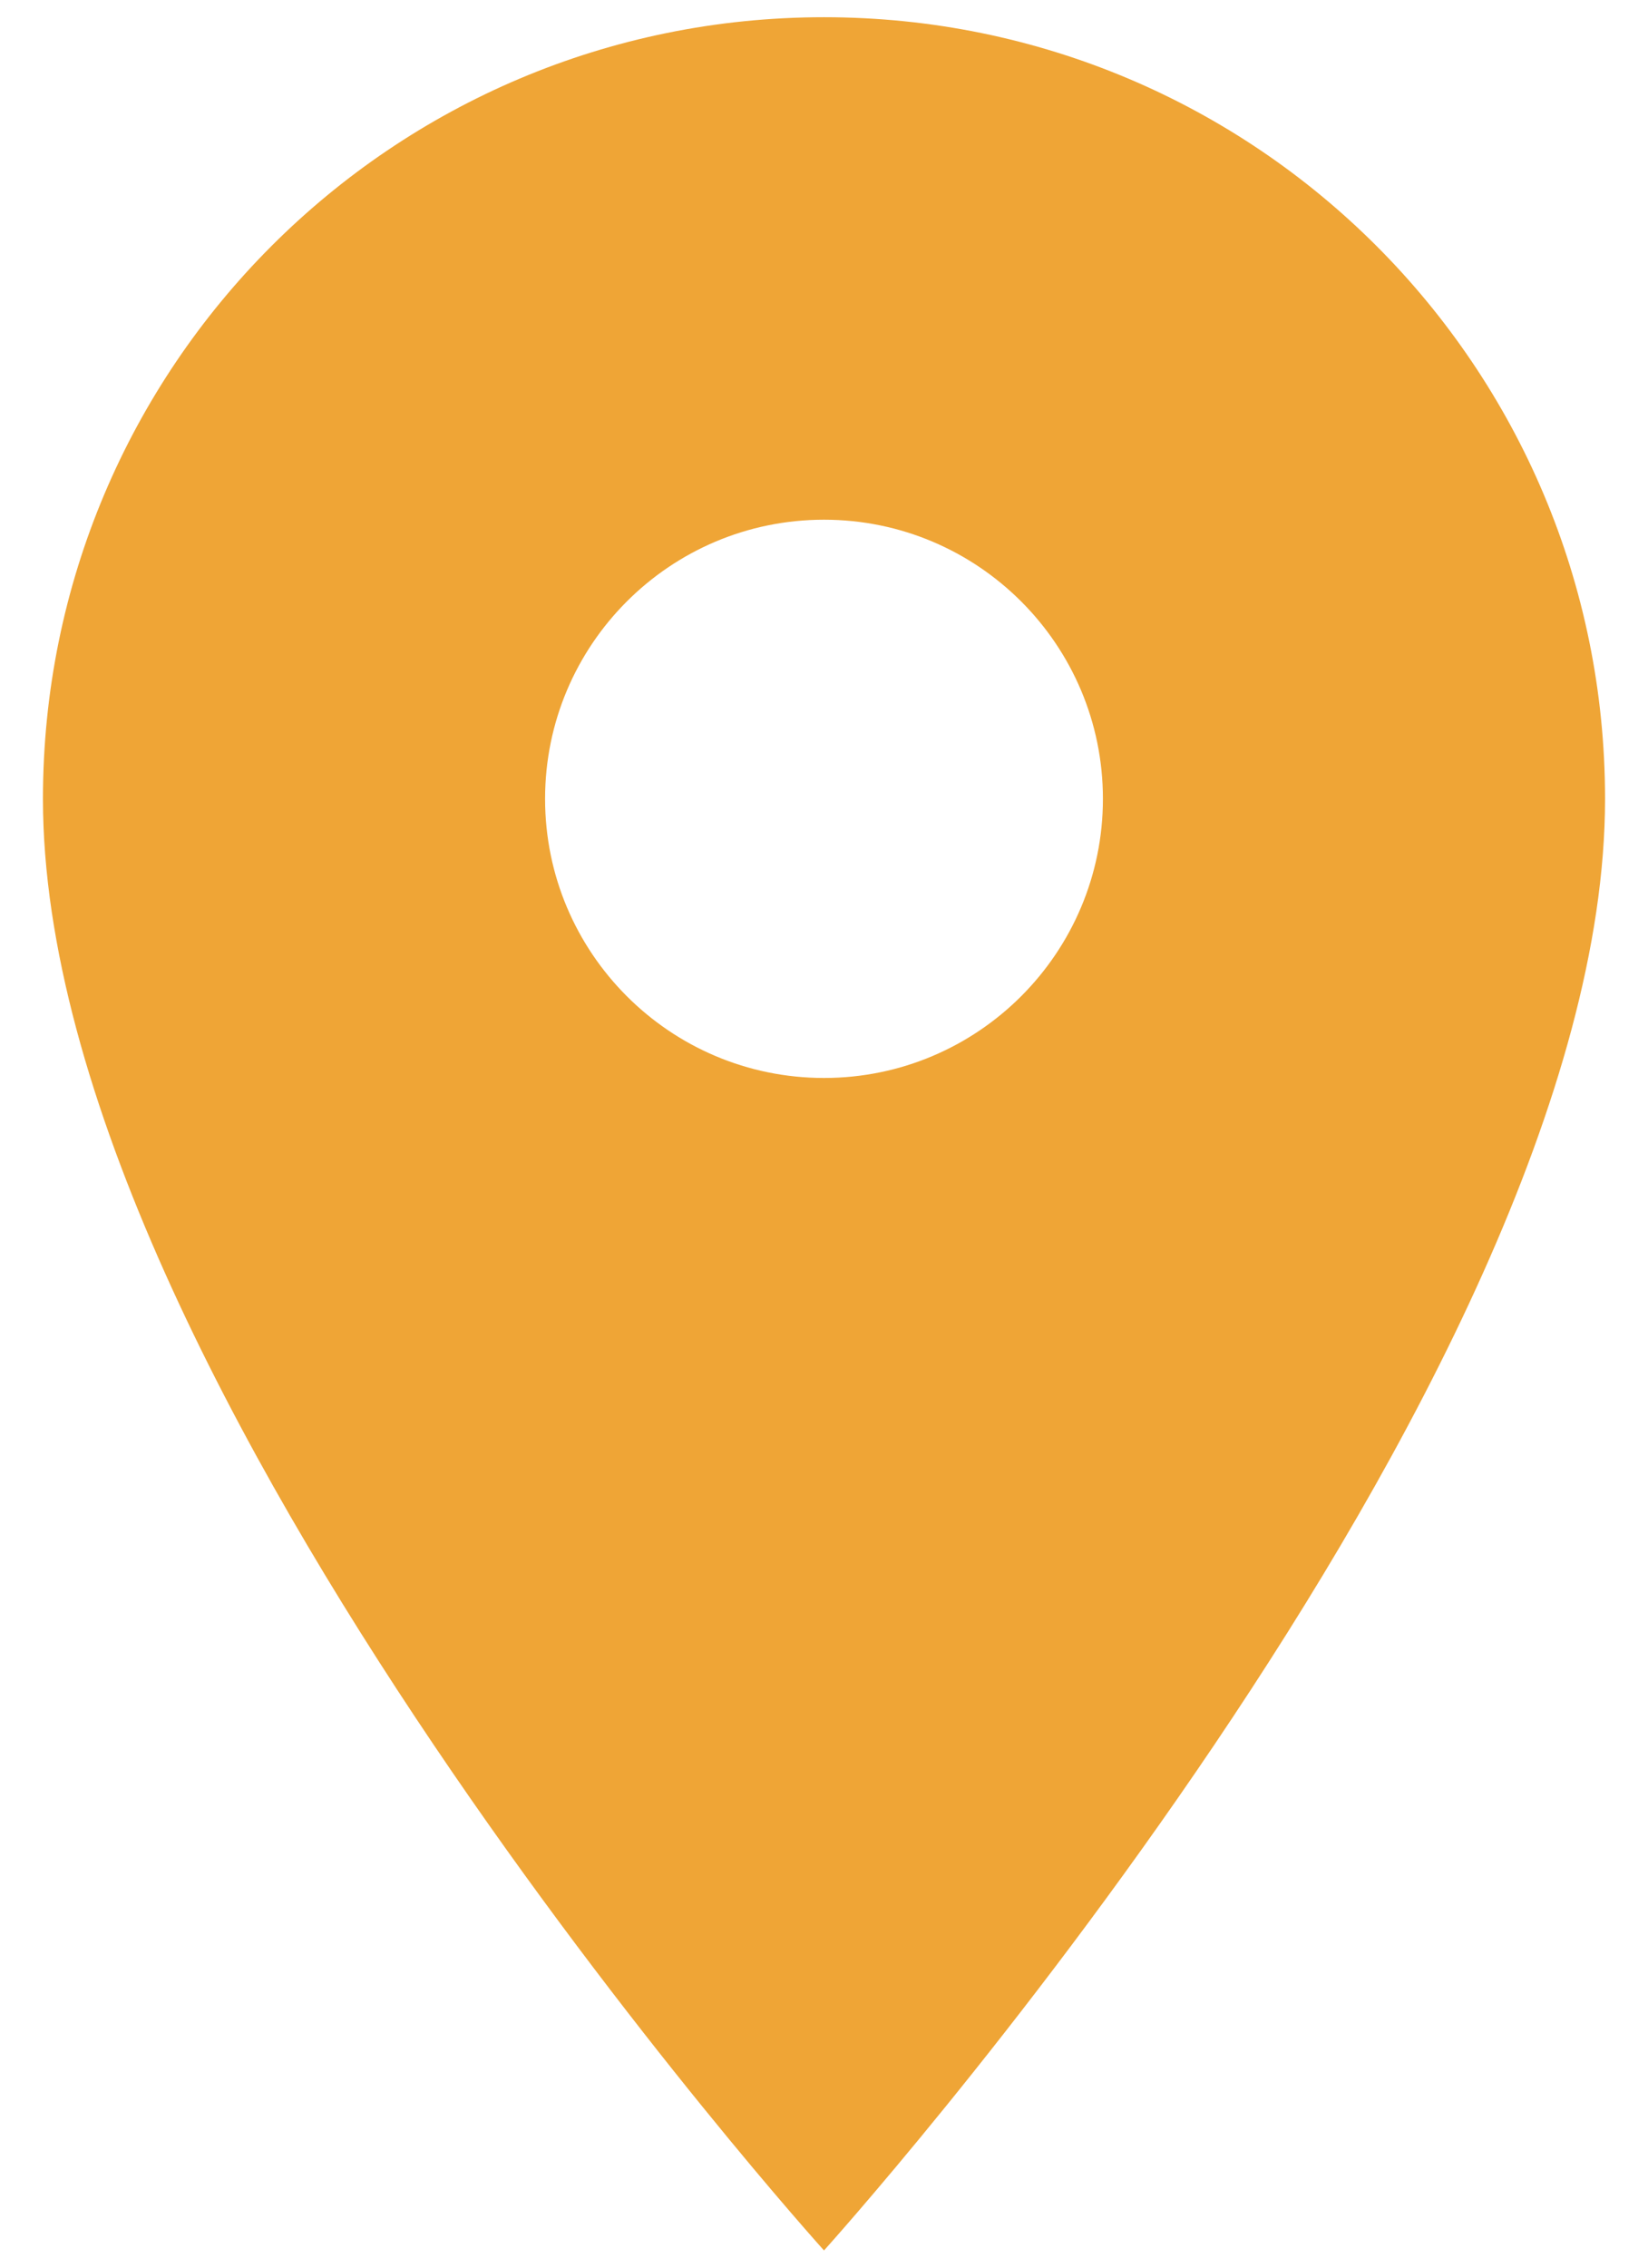
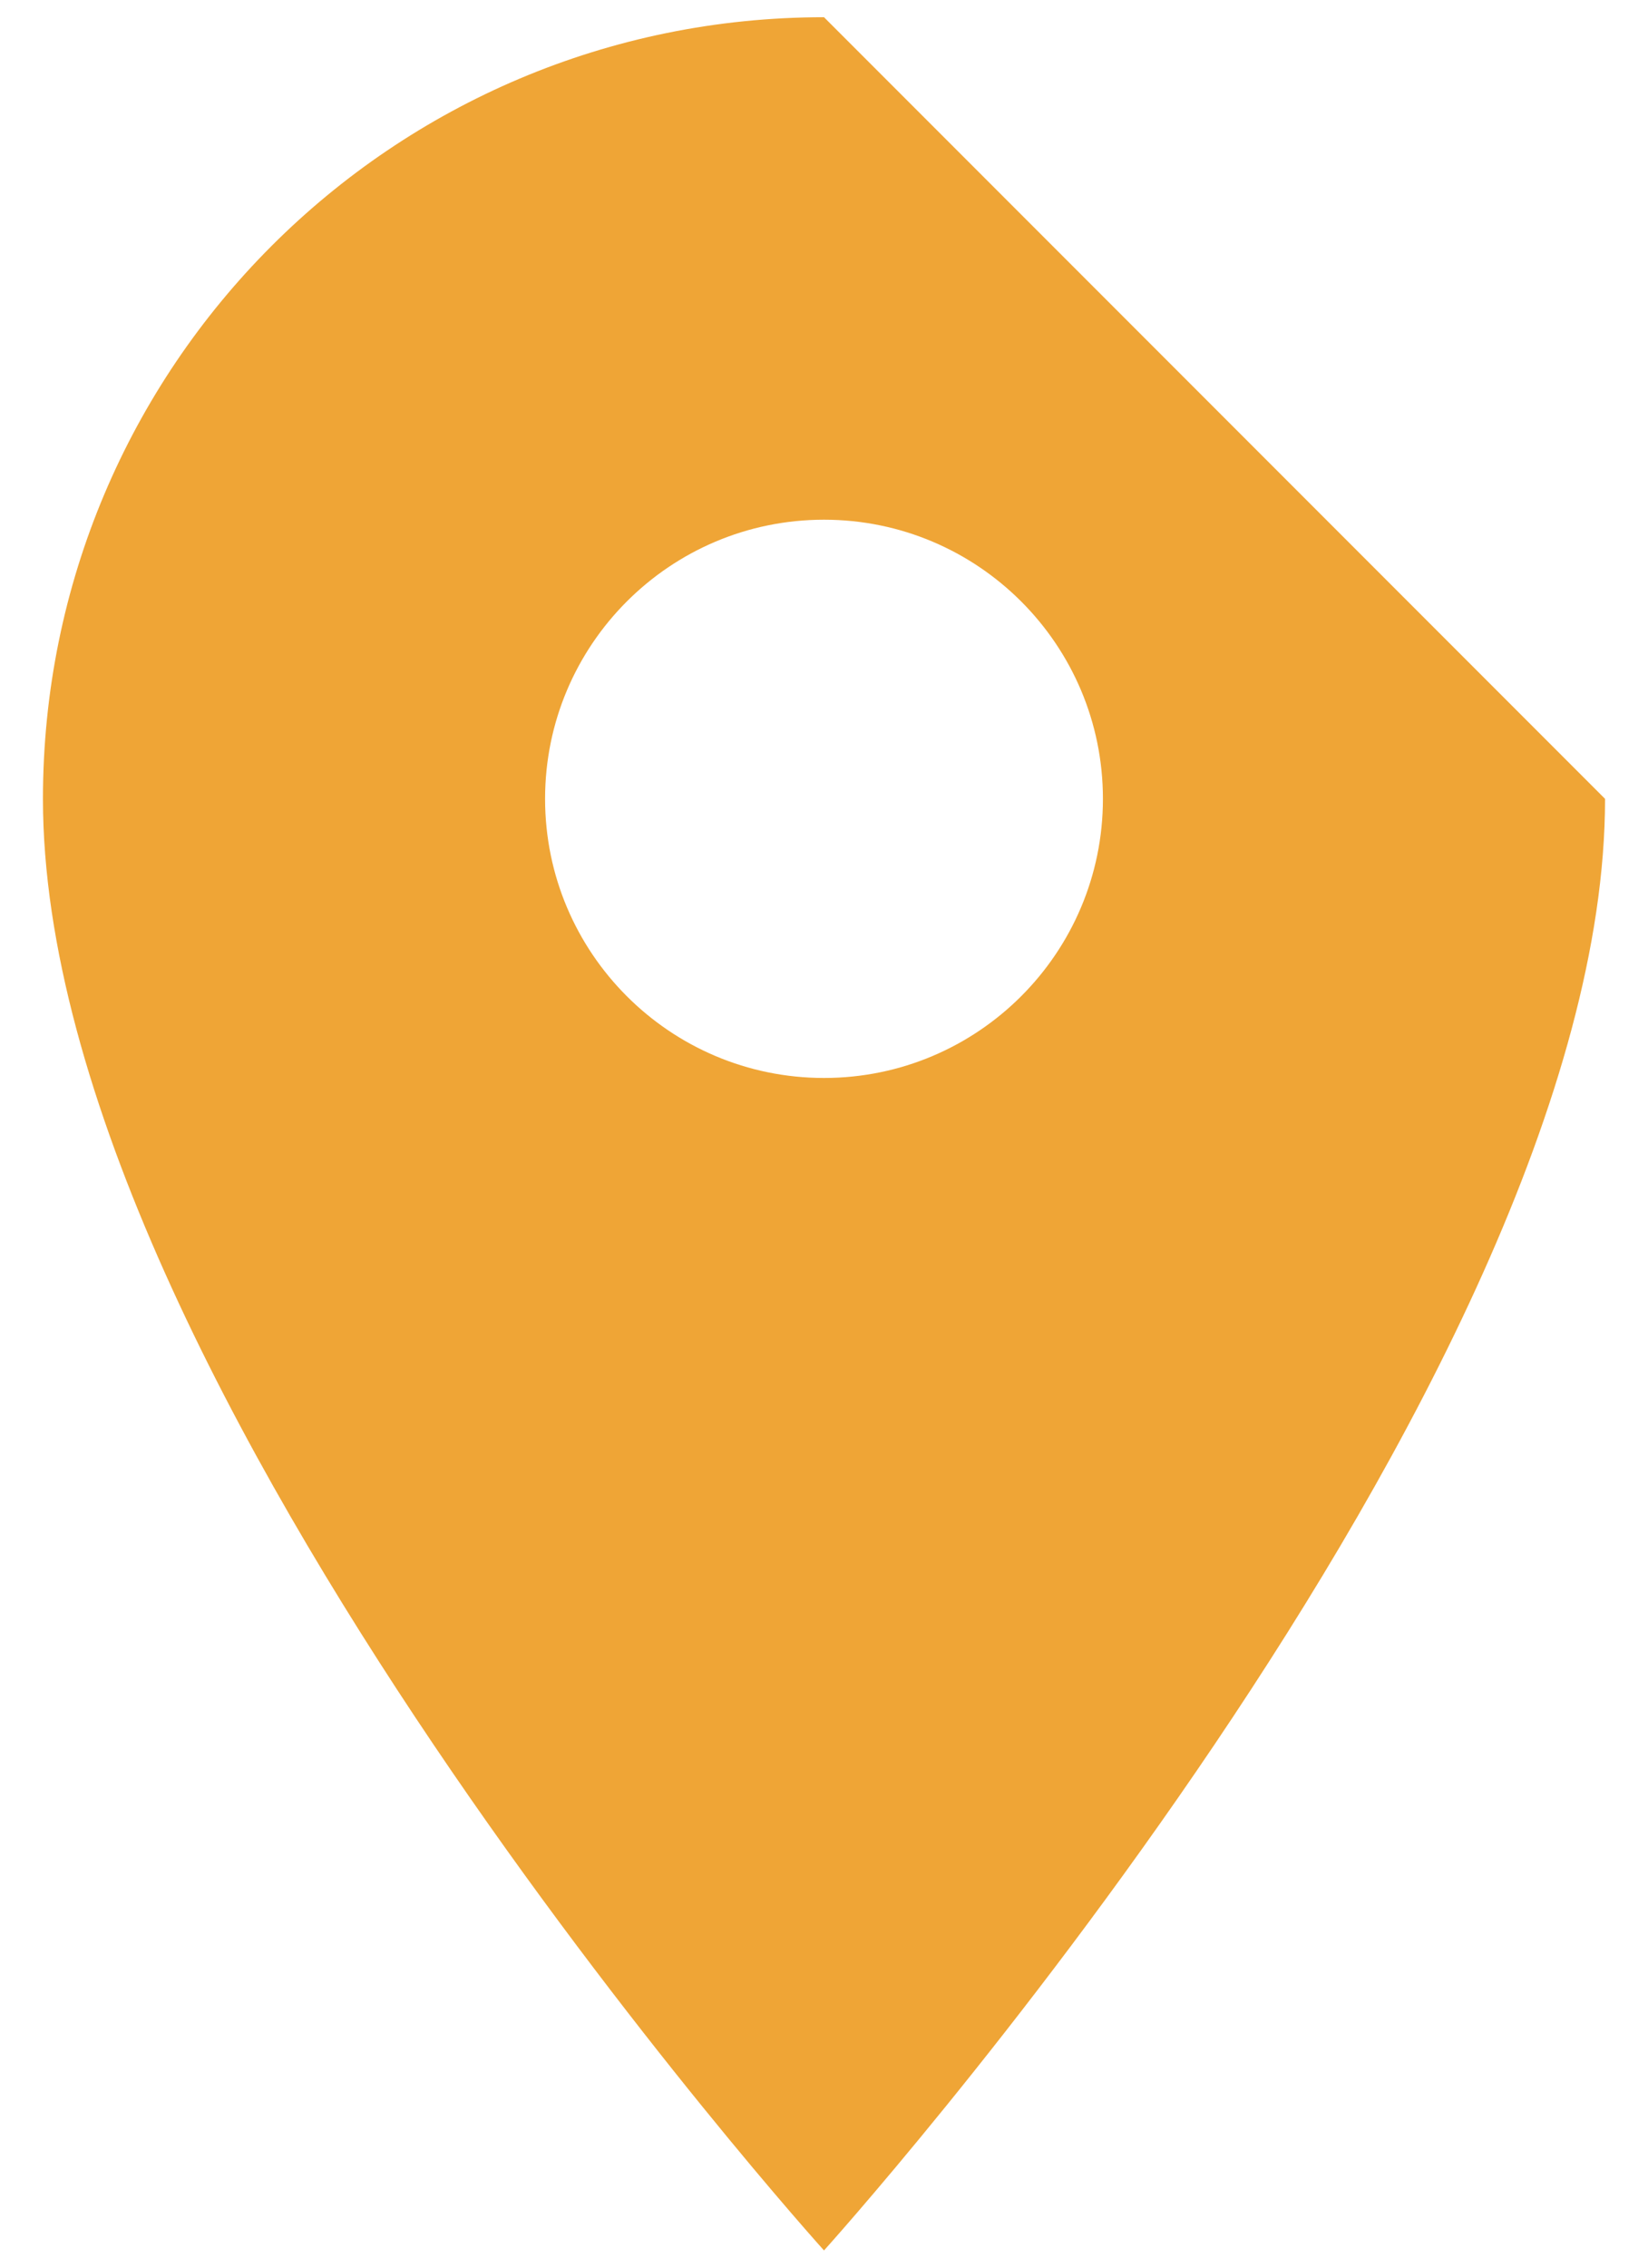
<svg xmlns="http://www.w3.org/2000/svg" width="16" height="22" viewBox="0 0 16 22" fill="none">
-   <path d="M8 0.167C3.808 0.167 0.417 3.557 0.417 7.75C0.417 13.438 8 21.833 8 21.833C8 21.833 15.583 13.438 15.583 7.75C15.583 3.557 12.193 0.167 8 0.167ZM8 10.458C6.505 10.458 5.292 9.245 5.292 7.75C5.292 6.255 6.505 5.042 8 5.042C9.495 5.042 10.708 6.255 10.708 7.75C10.708 9.245 9.495 10.458 8 10.458Z" fill="#EFA536" />
+   <path d="M8 0.167C3.808 0.167 0.417 3.557 0.417 7.75C0.417 13.438 8 21.833 8 21.833C8 21.833 15.583 13.438 15.583 7.75ZM8 10.458C6.505 10.458 5.292 9.245 5.292 7.75C5.292 6.255 6.505 5.042 8 5.042C9.495 5.042 10.708 6.255 10.708 7.75C10.708 9.245 9.495 10.458 8 10.458Z" fill="#EFA536" />
</svg>